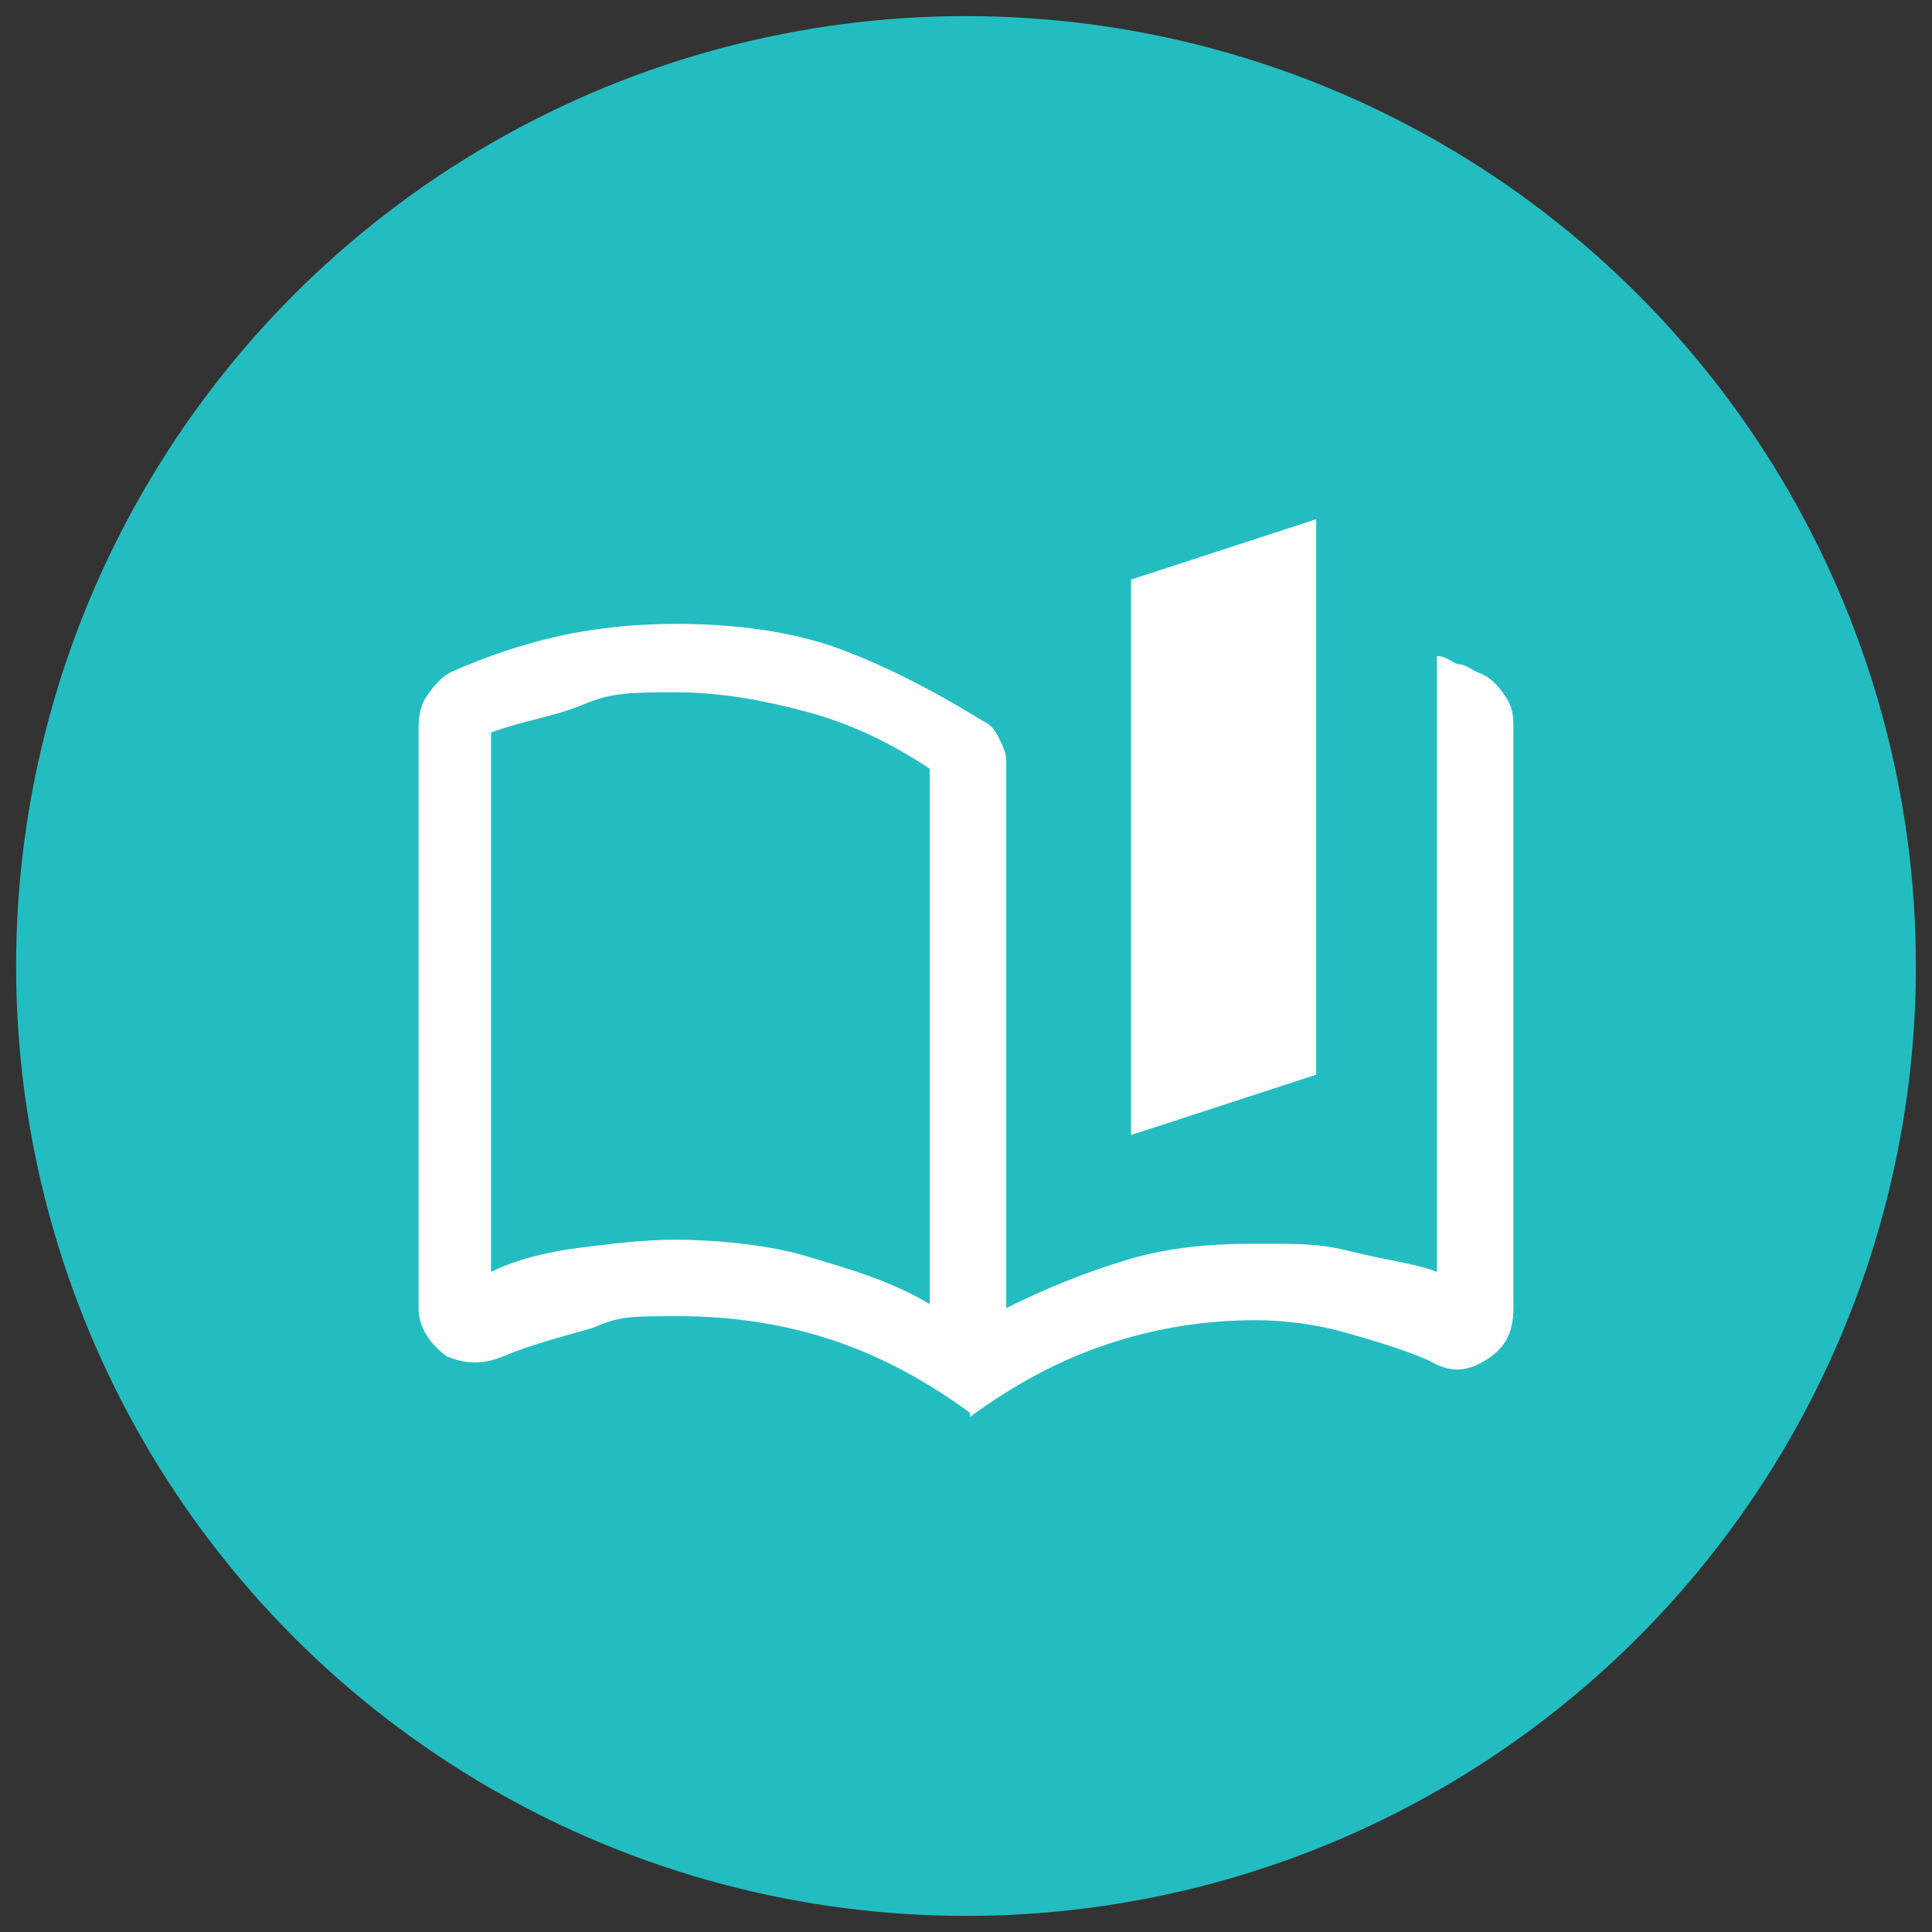
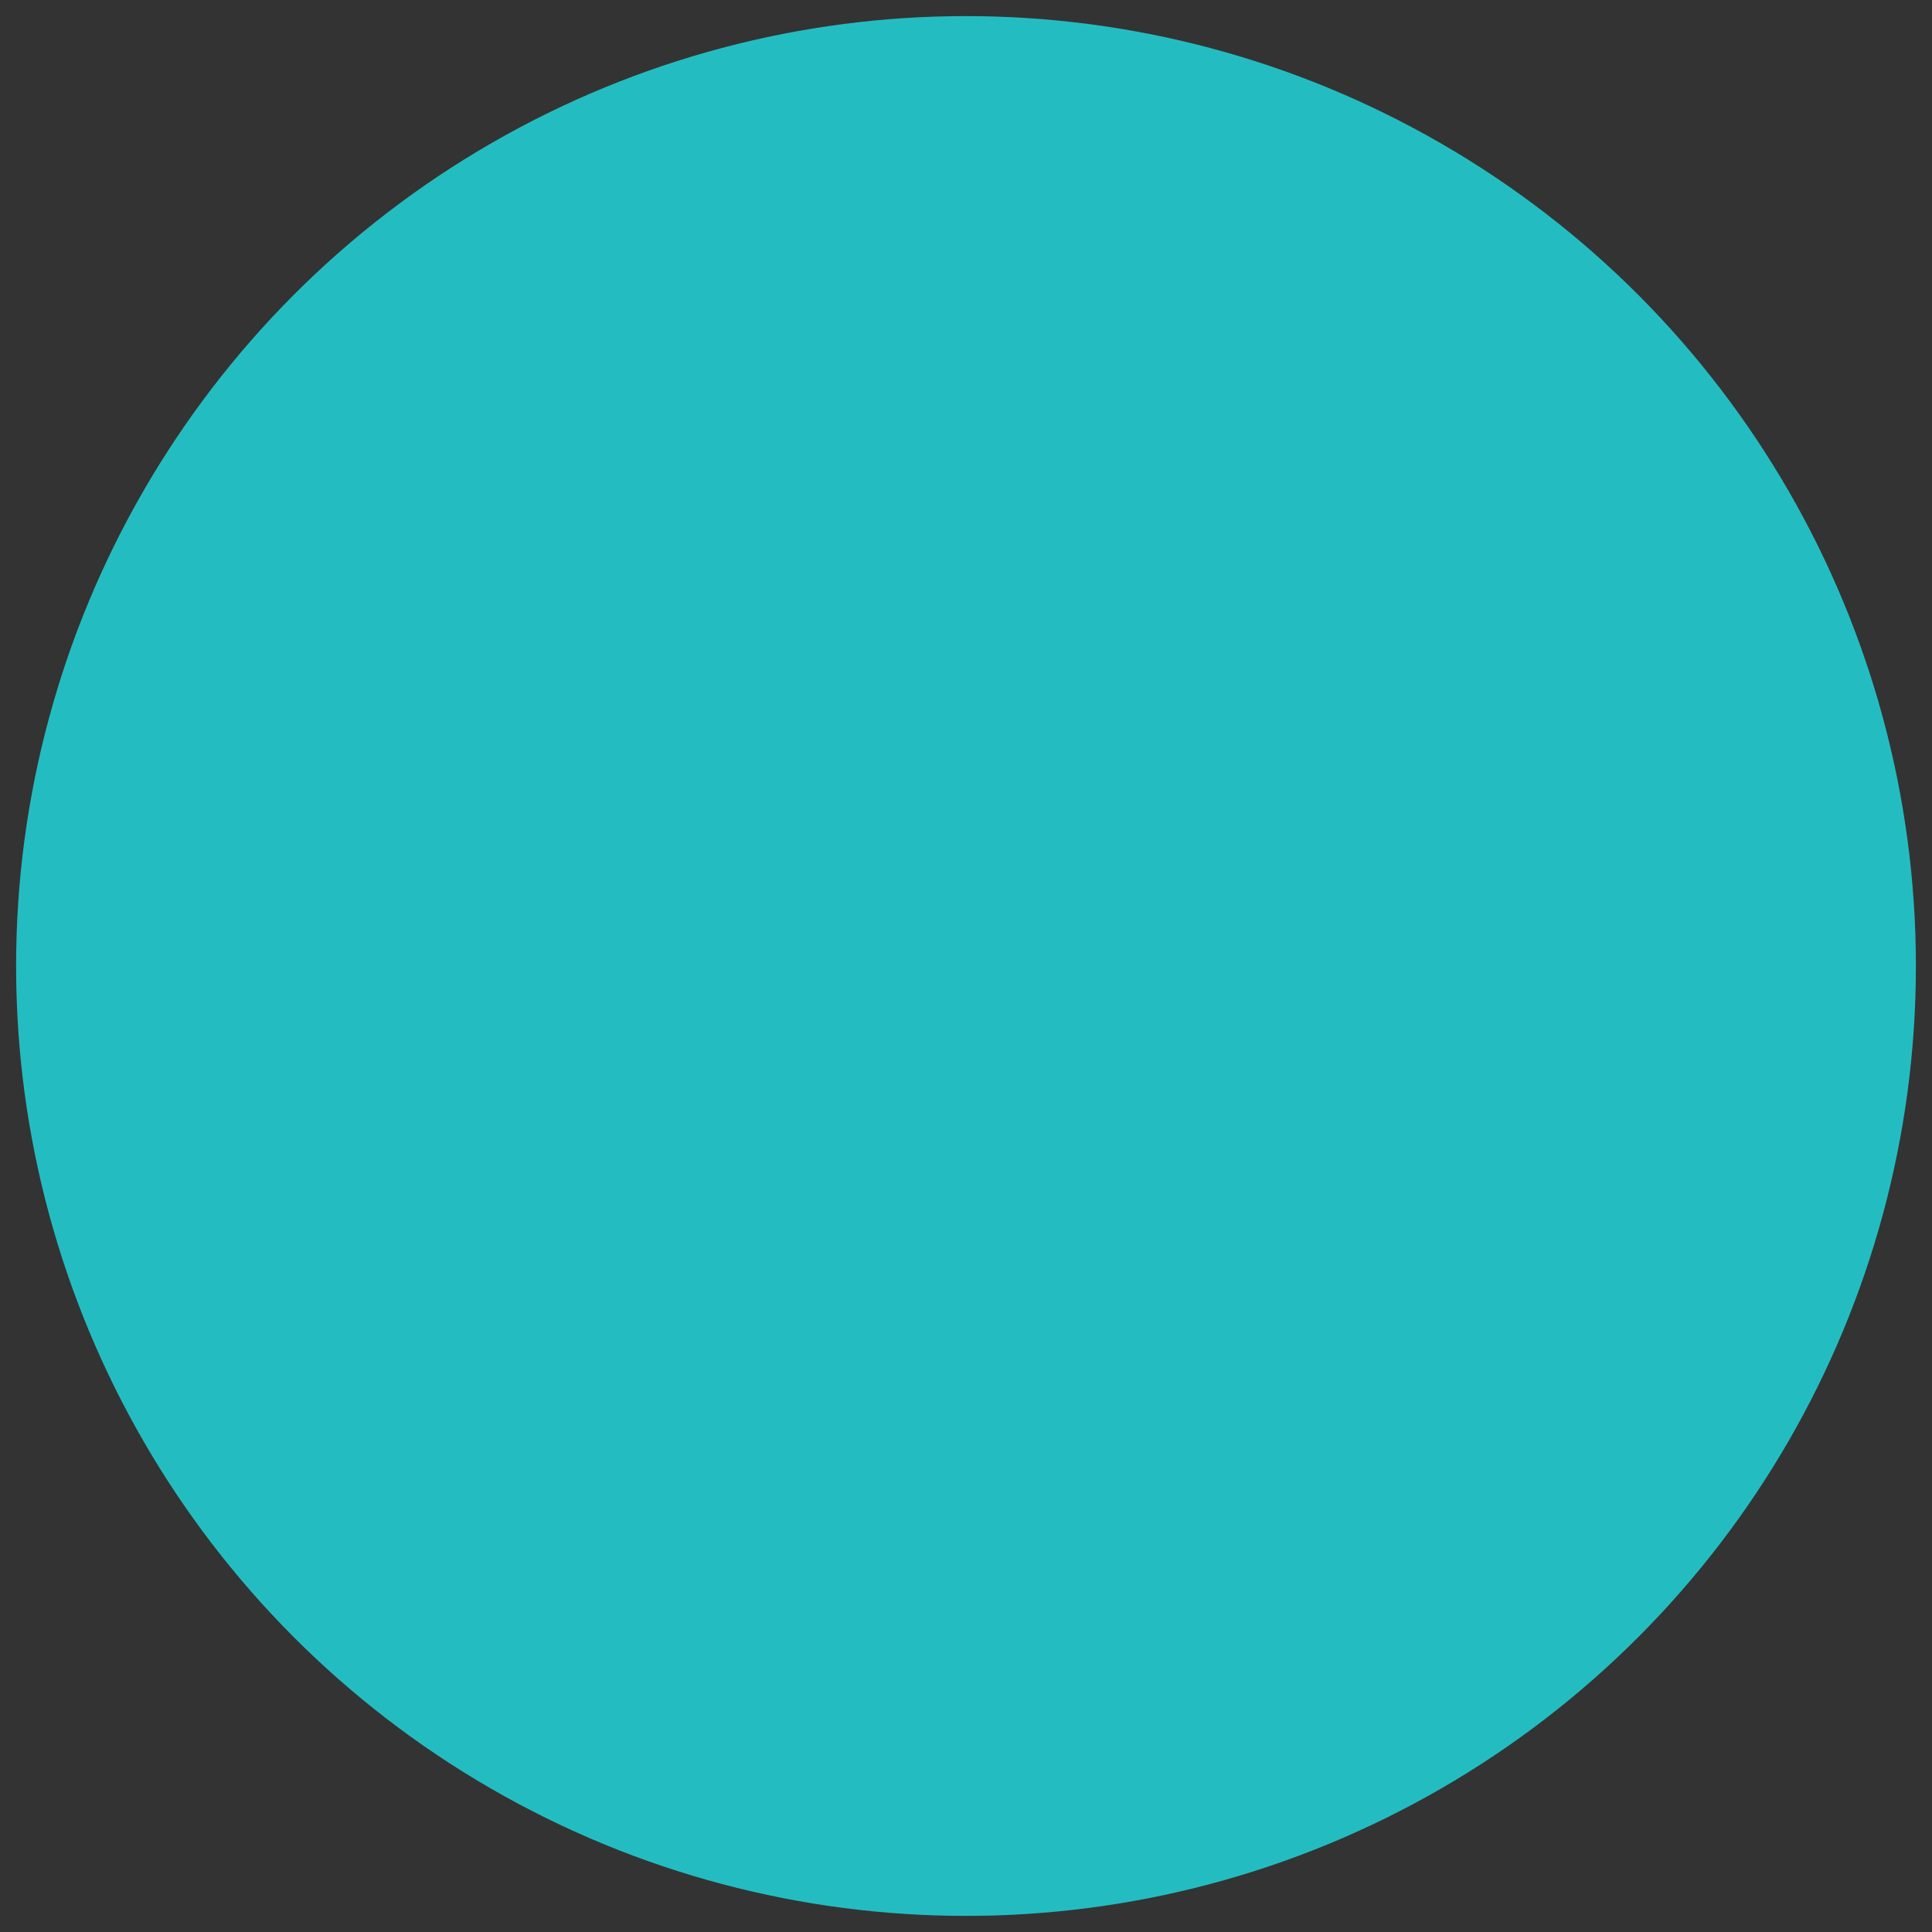
<svg xmlns="http://www.w3.org/2000/svg" id="Layer_1" version="1.1" viewBox="0 0 48 48">
  <rect x="0" y="0" width="48" height="48" fill="#333333" stroke="none" />
  <defs>
    <style> .st0 { fill: #23bdc1; } .st1 { fill: #fff; } </style>
  </defs>
  <circle class="st0" cx="24" cy="24" r="23.6" />
-   <path class="st1" d="M23.1,32.3v-13.2c-.9-.6-1.9-1.1-3-1.4s-2.2-.5-3.3-.5-1.6,0-2.3.3-1.5.4-2.3.7v13.4c.6-.3,1.4-.5,2.2-.6s1.6-.2,2.4-.2,2.2.1,3.2.4c1,.3,2.1.6,3.1,1.2ZM24.1,35.1c-1.1-.8-2.2-1.4-3.4-1.8s-2.5-.6-3.8-.6-1.5,0-2.2.3c-.7.2-1.5.4-2.2.7-.5.2-.9.2-1.4,0-.4-.3-.7-.7-.7-1.2v-14.3c0-.3,0-.6.2-.9s.4-.5.6-.6c.9-.4,1.8-.7,2.7-.9.9-.2,1.9-.3,2.9-.3,1.5,0,2.9.2,4,.6s2.3,1,3.6,1.8c.2.1.3.2.4.4s.2.4.2.6v13.6c1-.5,2-.9,3-1.2s2-.4,3.2-.4,1.6,0,2.4.2,1.6.3,2.1.5v-15.3c.2,0,.3.1.5.2.2,0,.3.1.5.2.3.1.5.3.7.6s.2.5.2.9v14.3c0,.6-.2,1-.7,1.3-.5.3-.9.3-1.4,0-.7-.3-1.4-.5-2.1-.7s-1.5-.3-2.2-.3c-1.3,0-2.5.2-3.7.6s-2.3,1-3.4,1.8ZM28.1,28.1v-13.7l4.6-1.5v13.8l-4.6,1.5Z" />
</svg>